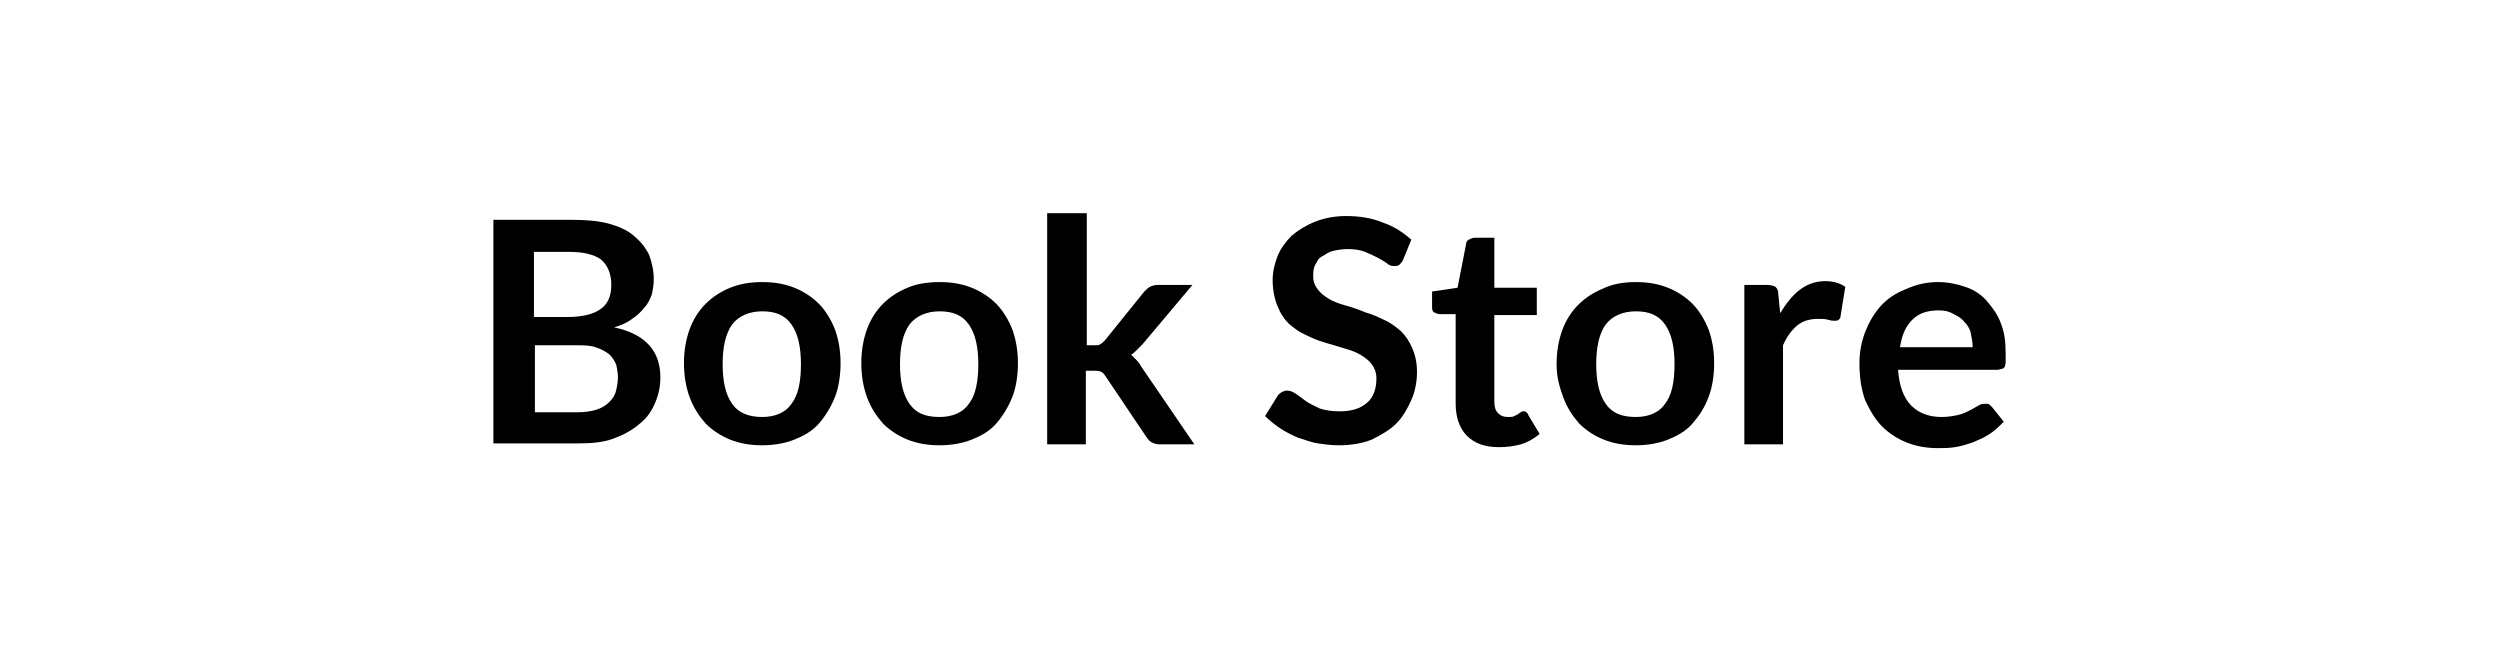
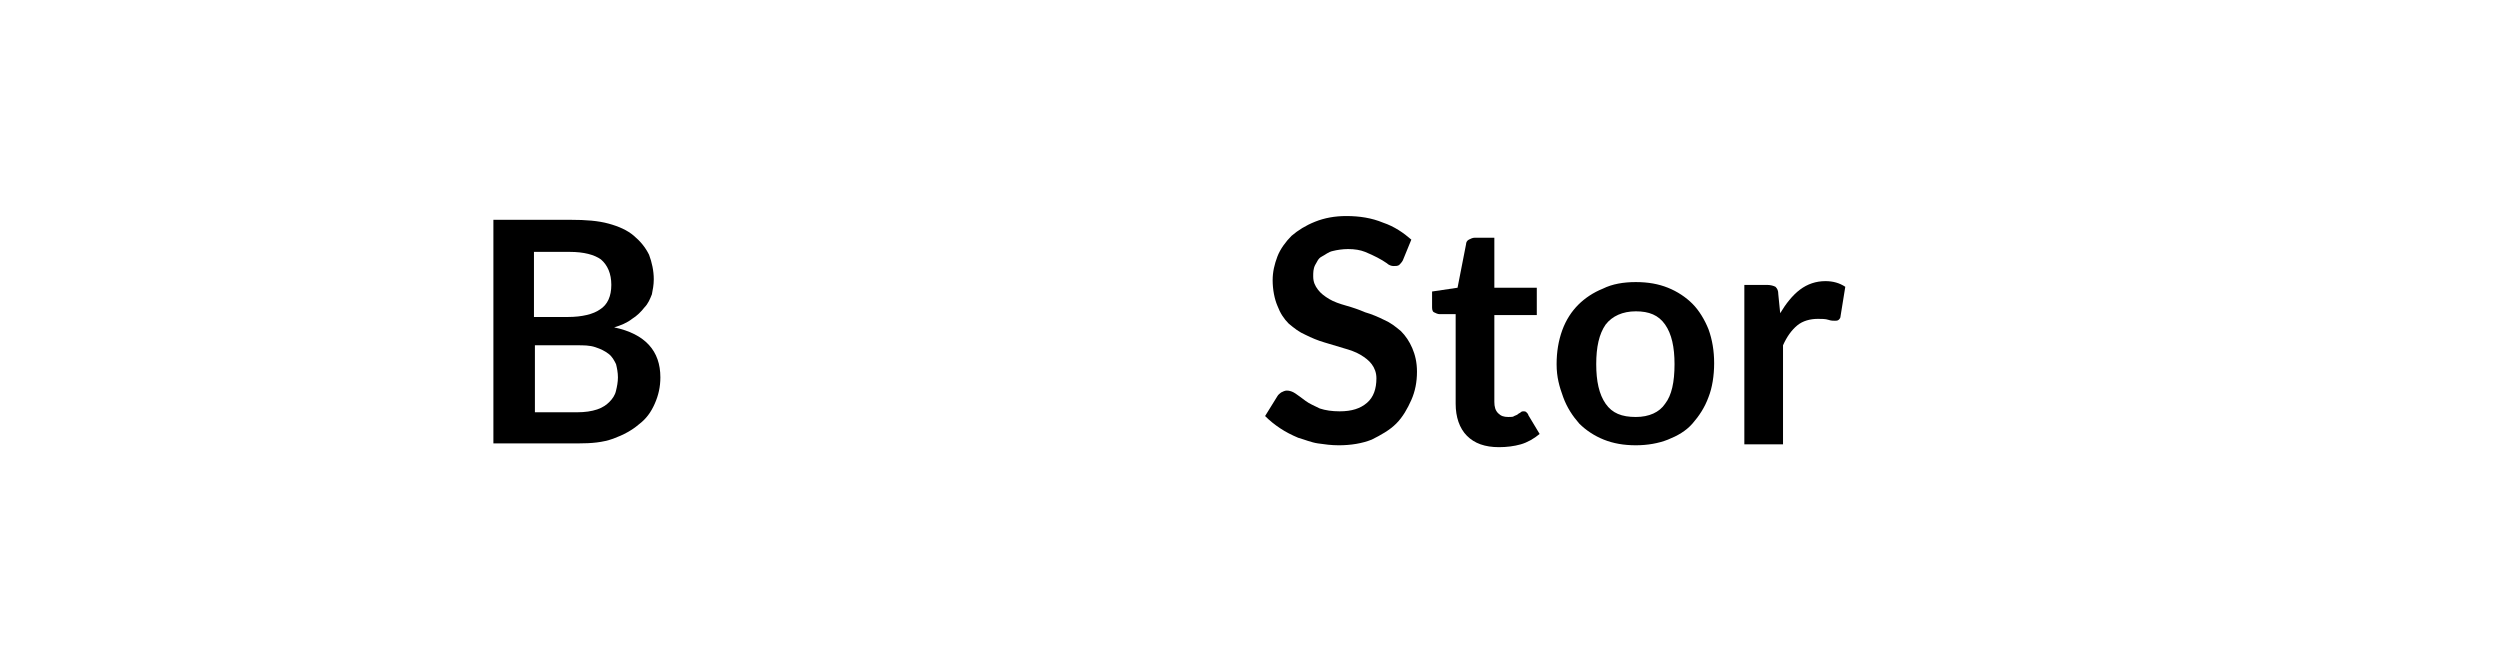
<svg xmlns="http://www.w3.org/2000/svg" version="1.1" id="Layer_1" x="0px" y="0px" viewBox="0 0 265 70" style="enable-background:new 0 0 265 70;" xml:space="preserve">
  <g>
    <path d="M52.3,47.1V23.3h8.2c1.6,0,2.9,0.1,4,0.4s2,0.7,2.7,1.3c0.7,0.6,1.2,1.2,1.6,2c0.3,0.8,0.5,1.7,0.5,2.6   c0,0.6-0.1,1.1-0.2,1.6c-0.2,0.5-0.4,1-0.8,1.4c-0.3,0.4-0.8,0.9-1.3,1.2c-0.5,0.4-1.2,0.7-1.9,0.9c3.3,0.7,4.9,2.5,4.9,5.3   c0,1-0.2,1.9-0.6,2.8c-0.4,0.9-0.9,1.6-1.7,2.2c-0.7,0.6-1.6,1.1-2.7,1.5c-1.1,0.4-2.3,0.5-3.7,0.5H52.3z M56.7,33.6h3.5   c1.5,0,2.7-0.3,3.4-0.8c0.8-0.5,1.2-1.4,1.2-2.6c0-1.2-0.4-2.1-1.1-2.7c-0.7-0.5-1.8-0.8-3.3-0.8h-3.8V33.6z M56.7,36.7v7h4.5   c0.8,0,1.5-0.1,2.1-0.3c0.6-0.2,1-0.5,1.3-0.8c0.3-0.3,0.6-0.7,0.7-1.2c0.1-0.4,0.2-0.9,0.2-1.4c0-0.5-0.1-1-0.2-1.4   c-0.2-0.4-0.4-0.8-0.8-1.1c-0.4-0.3-0.8-0.5-1.4-0.7c-0.6-0.2-1.2-0.2-2-0.2H56.7z" />
-     <path d="M80.8,29.9c1.3,0,2.4,0.2,3.4,0.6c1,0.4,1.9,1,2.6,1.7s1.3,1.7,1.7,2.7c0.4,1.1,0.6,2.3,0.6,3.6c0,1.3-0.2,2.6-0.6,3.6   s-1,2-1.7,2.8c-0.7,0.8-1.6,1.3-2.6,1.7c-1,0.4-2.2,0.6-3.4,0.6c-1.3,0-2.4-0.2-3.4-0.6c-1-0.4-1.9-1-2.6-1.7   c-0.7-0.8-1.3-1.7-1.7-2.8c-0.4-1.1-0.6-2.3-0.6-3.6c0-1.3,0.2-2.5,0.6-3.6c0.4-1.1,1-2,1.7-2.7s1.6-1.3,2.6-1.7   C78.4,30.1,79.5,29.9,80.8,29.9z M80.8,44.2c1.4,0,2.5-0.5,3.1-1.4c0.7-0.9,1-2.3,1-4.2c0-1.8-0.3-3.2-1-4.2s-1.7-1.4-3.1-1.4   c-1.4,0-2.5,0.5-3.2,1.4c-0.7,1-1,2.4-1,4.2c0,1.8,0.3,3.2,1,4.2S79.4,44.2,80.8,44.2z" />
-     <path d="M99.6,29.9c1.3,0,2.4,0.2,3.4,0.6c1,0.4,1.9,1,2.6,1.7s1.3,1.7,1.7,2.7c0.4,1.1,0.6,2.3,0.6,3.6c0,1.3-0.2,2.6-0.6,3.6   s-1,2-1.7,2.8c-0.7,0.8-1.6,1.3-2.6,1.7c-1,0.4-2.2,0.6-3.4,0.6c-1.3,0-2.4-0.2-3.4-0.6c-1-0.4-1.9-1-2.6-1.7   c-0.7-0.8-1.3-1.7-1.7-2.8c-0.4-1.1-0.6-2.3-0.6-3.6c0-1.3,0.2-2.5,0.6-3.6c0.4-1.1,1-2,1.7-2.7s1.6-1.3,2.6-1.7   C97.1,30.1,98.3,29.9,99.6,29.9z M99.6,44.2c1.4,0,2.5-0.5,3.1-1.4c0.7-0.9,1-2.3,1-4.2c0-1.8-0.3-3.2-1-4.2s-1.7-1.4-3.1-1.4   c-1.4,0-2.5,0.5-3.2,1.4c-0.7,1-1,2.4-1,4.2c0,1.8,0.3,3.2,1,4.2S98.1,44.2,99.6,44.2z" />
-     <path d="M115.2,22.6v14h0.8c0.3,0,0.5,0,0.6-0.1c0.2-0.1,0.3-0.2,0.5-0.4l4.2-5.2c0.2-0.2,0.4-0.4,0.6-0.5s0.5-0.2,0.8-0.2h3.7   l-5.3,6.3c-0.2,0.2-0.4,0.4-0.6,0.6c-0.2,0.2-0.4,0.4-0.6,0.5c0.2,0.2,0.4,0.4,0.6,0.6c0.2,0.2,0.4,0.5,0.5,0.7l5.6,8.2h-3.7   c-0.3,0-0.6-0.1-0.8-0.2c-0.2-0.1-0.4-0.3-0.6-0.6l-4.3-6.4c-0.2-0.3-0.3-0.4-0.5-0.5c-0.2-0.1-0.4-0.1-0.7-0.1h-0.9v7.8h-4.1V22.6   H115.2z" />
    <path d="M148.7,27.6c-0.1,0.2-0.3,0.4-0.4,0.5c-0.2,0.1-0.3,0.1-0.6,0.1c-0.2,0-0.5-0.1-0.7-0.3c-0.3-0.2-0.6-0.4-1-0.6   s-0.8-0.4-1.3-0.6c-0.5-0.2-1.1-0.3-1.8-0.3c-0.6,0-1.2,0.1-1.6,0.2c-0.5,0.1-0.8,0.4-1.2,0.6s-0.5,0.6-0.7,0.9   c-0.2,0.4-0.2,0.8-0.2,1.2c0,0.6,0.2,1,0.5,1.4s0.7,0.7,1.2,1c0.5,0.3,1.1,0.5,1.8,0.7s1.3,0.4,2,0.7c0.7,0.2,1.4,0.5,2,0.8   c0.7,0.3,1.2,0.7,1.8,1.2c0.5,0.5,0.9,1.1,1.2,1.8s0.5,1.5,0.5,2.5c0,1.1-0.2,2.1-0.6,3c-0.4,0.9-0.9,1.8-1.6,2.5   c-0.7,0.7-1.6,1.2-2.6,1.7c-1,0.4-2.2,0.6-3.5,0.6c-0.8,0-1.5-0.1-2.2-0.2s-1.4-0.4-2.1-0.6c-0.7-0.3-1.3-0.6-1.9-1   c-0.6-0.4-1.1-0.8-1.6-1.3l1.3-2.1c0.1-0.2,0.3-0.3,0.4-0.4c0.2-0.1,0.4-0.2,0.6-0.2c0.3,0,0.6,0.1,0.9,0.3   c0.3,0.2,0.7,0.5,1.1,0.8c0.4,0.3,0.9,0.5,1.5,0.8c0.6,0.2,1.3,0.3,2.1,0.3c1.3,0,2.2-0.3,2.9-0.9c0.7-0.6,1-1.5,1-2.6   c0-0.6-0.2-1.1-0.5-1.5c-0.3-0.4-0.7-0.7-1.2-1c-0.5-0.3-1.1-0.5-1.8-0.7c-0.7-0.2-1.3-0.4-2-0.6c-0.7-0.2-1.4-0.5-2-0.8   c-0.7-0.3-1.2-0.7-1.8-1.2c-0.5-0.5-0.9-1.1-1.2-1.9c-0.3-0.7-0.5-1.7-0.5-2.7c0-0.9,0.2-1.7,0.5-2.5c0.3-0.8,0.9-1.6,1.5-2.2   c0.7-0.6,1.5-1.1,2.5-1.5c1-0.4,2.1-0.6,3.3-0.6c1.4,0,2.7,0.2,3.9,0.7c1.2,0.4,2.2,1.1,3,1.8L148.7,27.6z" />
    <path d="M158.9,47.4c-1.5,0-2.6-0.4-3.4-1.2c-0.8-0.8-1.2-2-1.2-3.4v-9.5h-1.7c-0.2,0-0.4-0.1-0.6-0.2s-0.2-0.4-0.2-0.6v-1.6   l2.7-0.4l0.9-4.6c0-0.2,0.1-0.4,0.3-0.5c0.2-0.1,0.4-0.2,0.6-0.2h2.1v5.3h4.5v2.9h-4.5v9.2c0,0.5,0.1,0.9,0.4,1.2s0.6,0.4,1.1,0.4   c0.3,0,0.5,0,0.6-0.1c0.2-0.1,0.3-0.1,0.4-0.2c0.1-0.1,0.2-0.1,0.3-0.2c0.1-0.1,0.2-0.1,0.3-0.1c0.1,0,0.2,0,0.3,0.1   c0.1,0.1,0.2,0.2,0.2,0.3l1.2,2c-0.6,0.5-1.3,0.9-2,1.1S159.7,47.4,158.9,47.4z" />
    <path d="M173.4,29.9c1.3,0,2.4,0.2,3.4,0.6c1,0.4,1.9,1,2.6,1.7c0.7,0.7,1.3,1.7,1.7,2.7c0.4,1.1,0.6,2.3,0.6,3.6   c0,1.3-0.2,2.6-0.6,3.6c-0.4,1.1-1,2-1.7,2.8c-0.7,0.8-1.6,1.3-2.6,1.7c-1,0.4-2.2,0.6-3.4,0.6c-1.3,0-2.4-0.2-3.4-0.6   c-1-0.4-1.9-1-2.6-1.7c-0.7-0.8-1.3-1.7-1.7-2.8S165,40,165,38.6c0-1.3,0.2-2.5,0.6-3.6c0.4-1.1,1-2,1.7-2.7   c0.7-0.7,1.6-1.3,2.6-1.7C170.9,30.1,172.1,29.9,173.4,29.9z M173.4,44.2c1.4,0,2.5-0.5,3.1-1.4c0.7-0.9,1-2.3,1-4.2   c0-1.8-0.3-3.2-1-4.2c-0.7-1-1.7-1.4-3.1-1.4c-1.4,0-2.5,0.5-3.2,1.4c-0.7,1-1,2.4-1,4.2c0,1.8,0.3,3.2,1,4.2   C170.9,43.8,171.9,44.2,173.4,44.2z" />
    <path d="M184.9,47.1V30.2h2.4c0.4,0,0.7,0.1,0.9,0.2c0.2,0.2,0.3,0.4,0.3,0.8l0.2,2c0.6-1,1.3-1.9,2.1-2.5c0.8-0.6,1.7-0.9,2.7-0.9   c0.8,0,1.5,0.2,2.1,0.6l-0.5,3.1c0,0.2-0.1,0.3-0.2,0.4c-0.1,0.1-0.3,0.1-0.4,0.1c-0.2,0-0.4,0-0.7-0.1c-0.3-0.1-0.7-0.1-1.1-0.1   c-0.8,0-1.6,0.2-2.2,0.7c-0.6,0.5-1.1,1.2-1.5,2.1v10.5H184.9z" />
-     <path d="M205.4,29.9c1.1,0,2,0.2,2.9,0.5c0.9,0.3,1.7,0.8,2.3,1.5c0.6,0.7,1.2,1.5,1.5,2.4c0.4,1,0.5,2,0.5,3.3c0,0.3,0,0.6,0,0.8   c0,0.2-0.1,0.4-0.1,0.5c-0.1,0.1-0.2,0.2-0.3,0.2s-0.3,0.1-0.5,0.1h-10.5c0.1,1.7,0.6,3,1.4,3.8c0.8,0.8,1.9,1.2,3.2,1.2   c0.7,0,1.2-0.1,1.7-0.2s0.9-0.3,1.3-0.5c0.4-0.2,0.7-0.4,0.9-0.5c0.3-0.2,0.5-0.2,0.8-0.2c0.2,0,0.3,0,0.4,0.1s0.2,0.2,0.3,0.3   l1.2,1.5c-0.5,0.5-1,1-1.5,1.3c-0.6,0.4-1.1,0.6-1.8,0.9c-0.6,0.2-1.2,0.4-1.9,0.5c-0.6,0.1-1.2,0.1-1.8,0.1   c-1.2,0-2.3-0.2-3.3-0.6c-1-0.4-1.9-1-2.6-1.7s-1.3-1.7-1.8-2.8c-0.4-1.1-0.6-2.4-0.6-3.9c0-1.2,0.2-2.2,0.6-3.3   c0.4-1,0.9-1.9,1.6-2.7s1.6-1.4,2.6-1.8C203,30.2,204.1,29.9,205.4,29.9z M205.5,32.9c-1.2,0-2.1,0.3-2.8,1   c-0.7,0.7-1.1,1.6-1.3,2.9h7.7c0-0.5-0.1-1-0.2-1.5c-0.1-0.5-0.4-0.9-0.7-1.2c-0.3-0.4-0.7-0.6-1.1-0.8   C206.6,33,206.1,32.9,205.5,32.9z" />
  </g>
</svg>